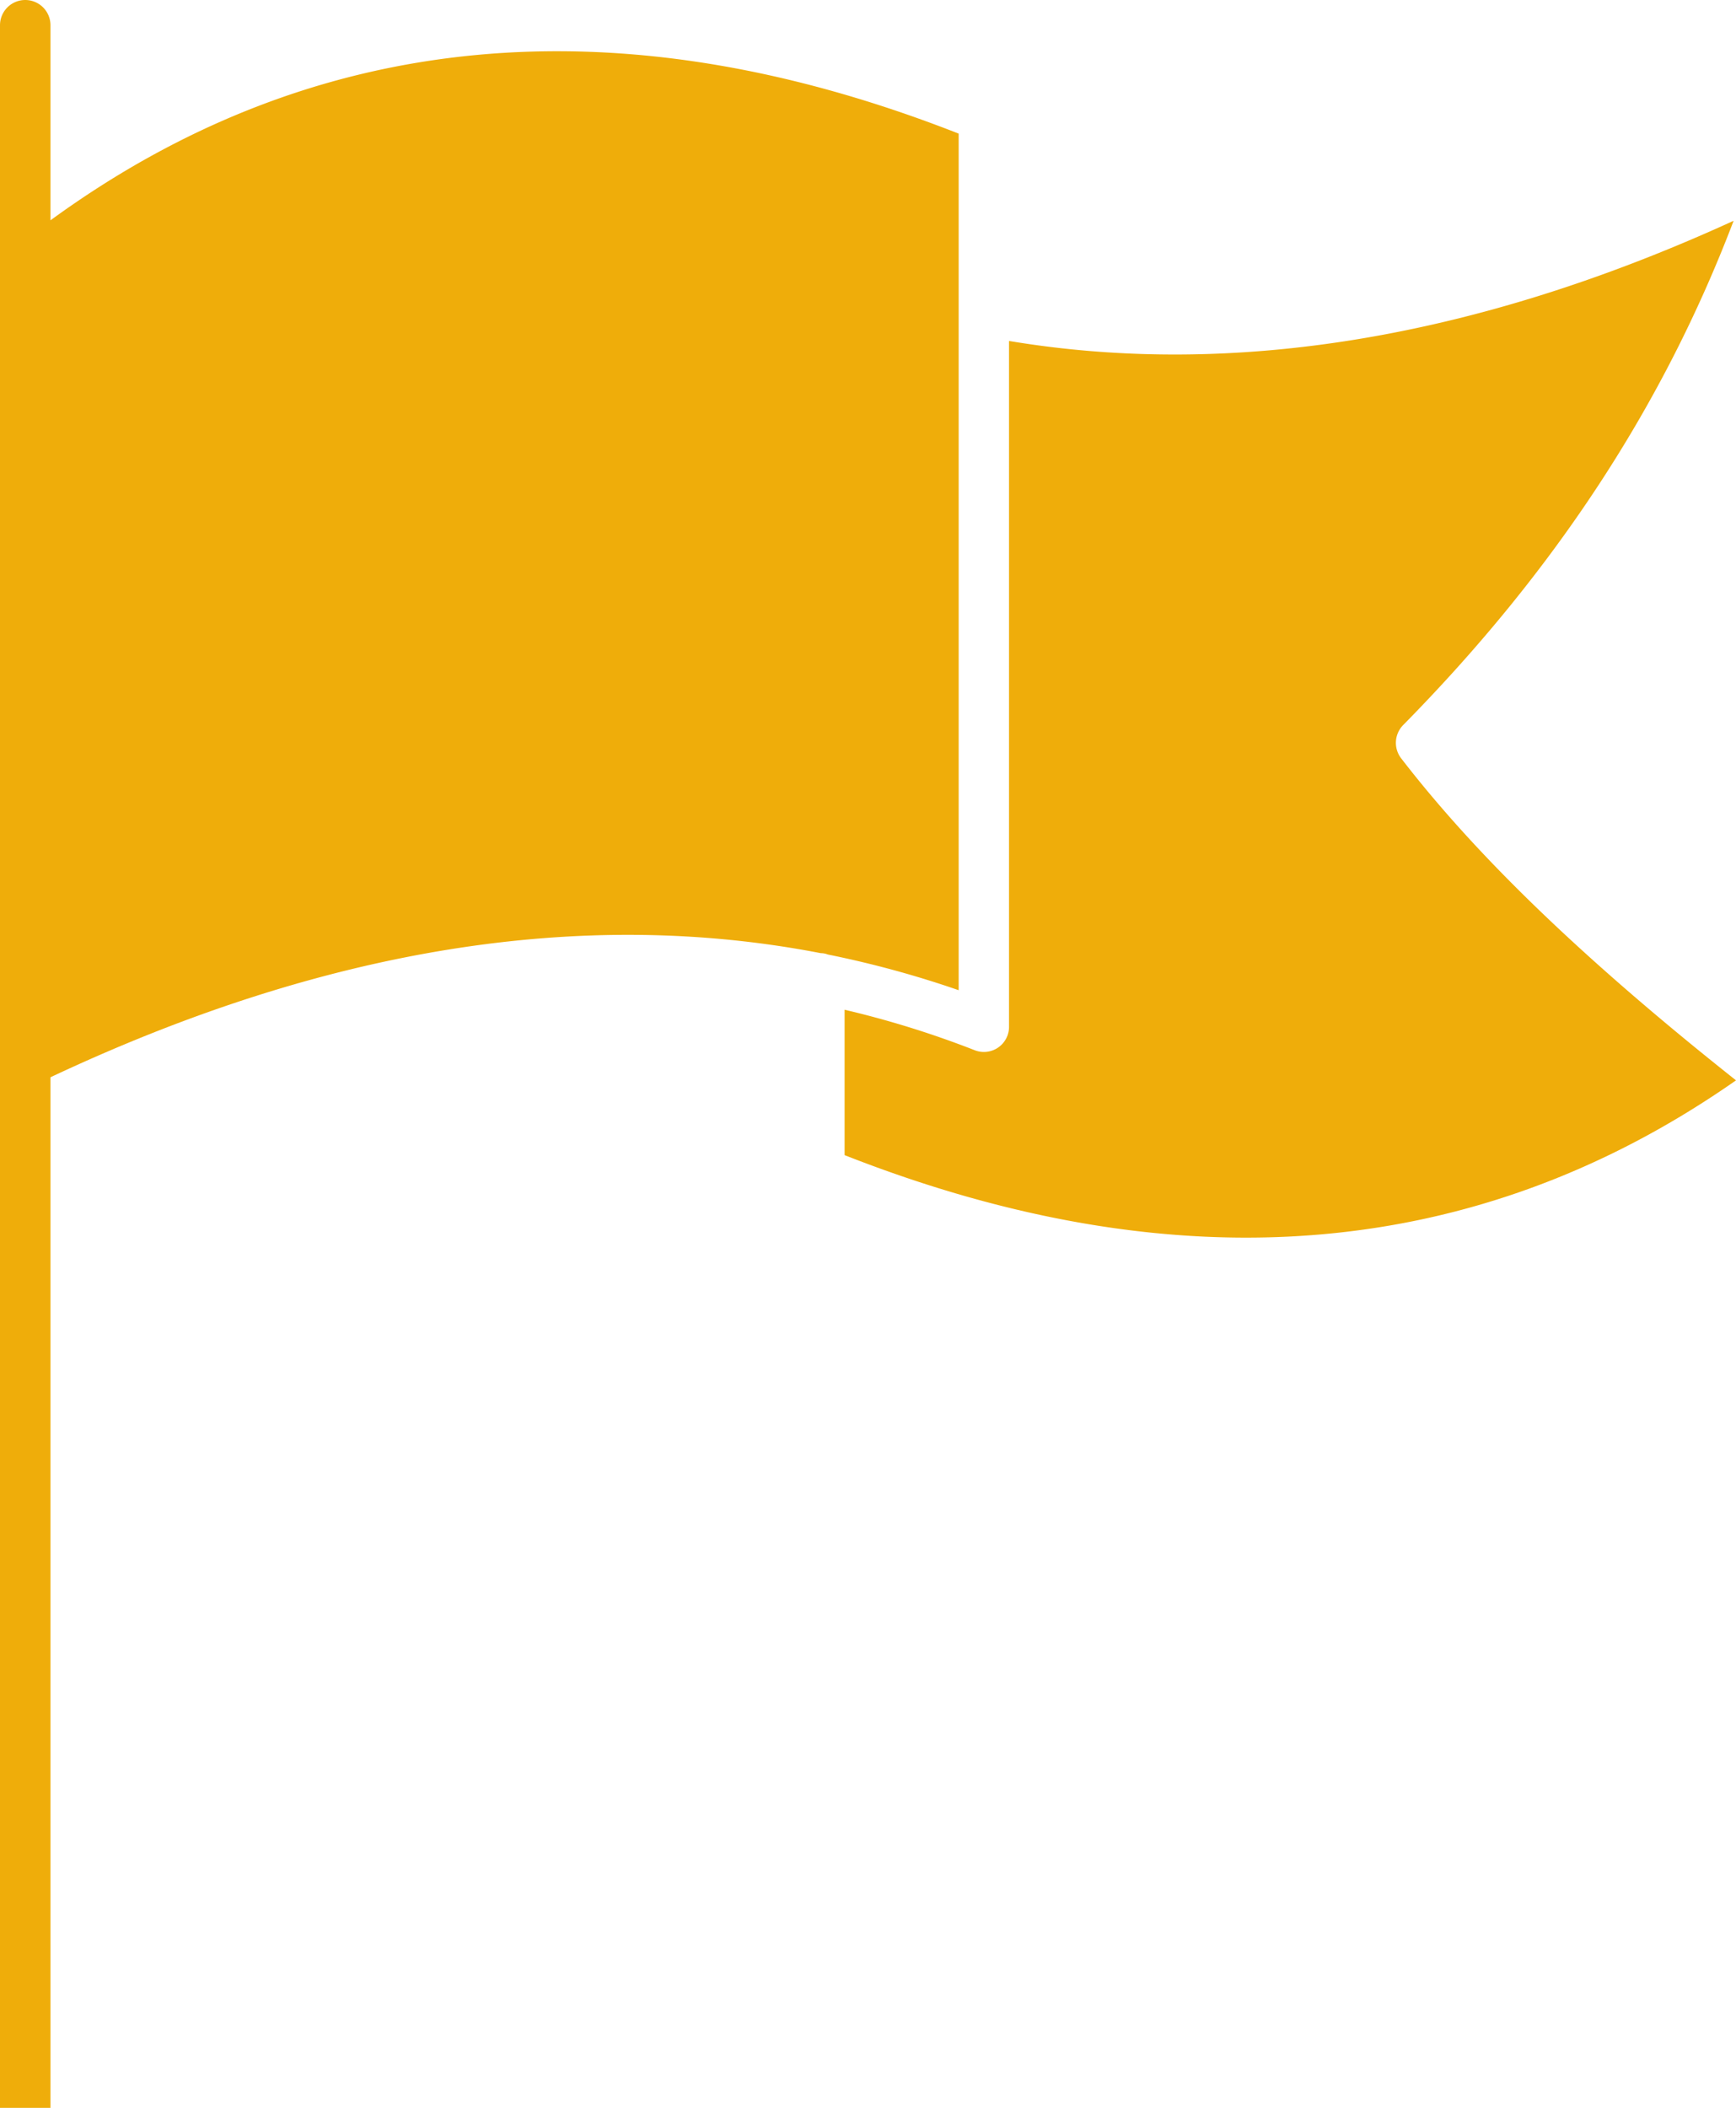
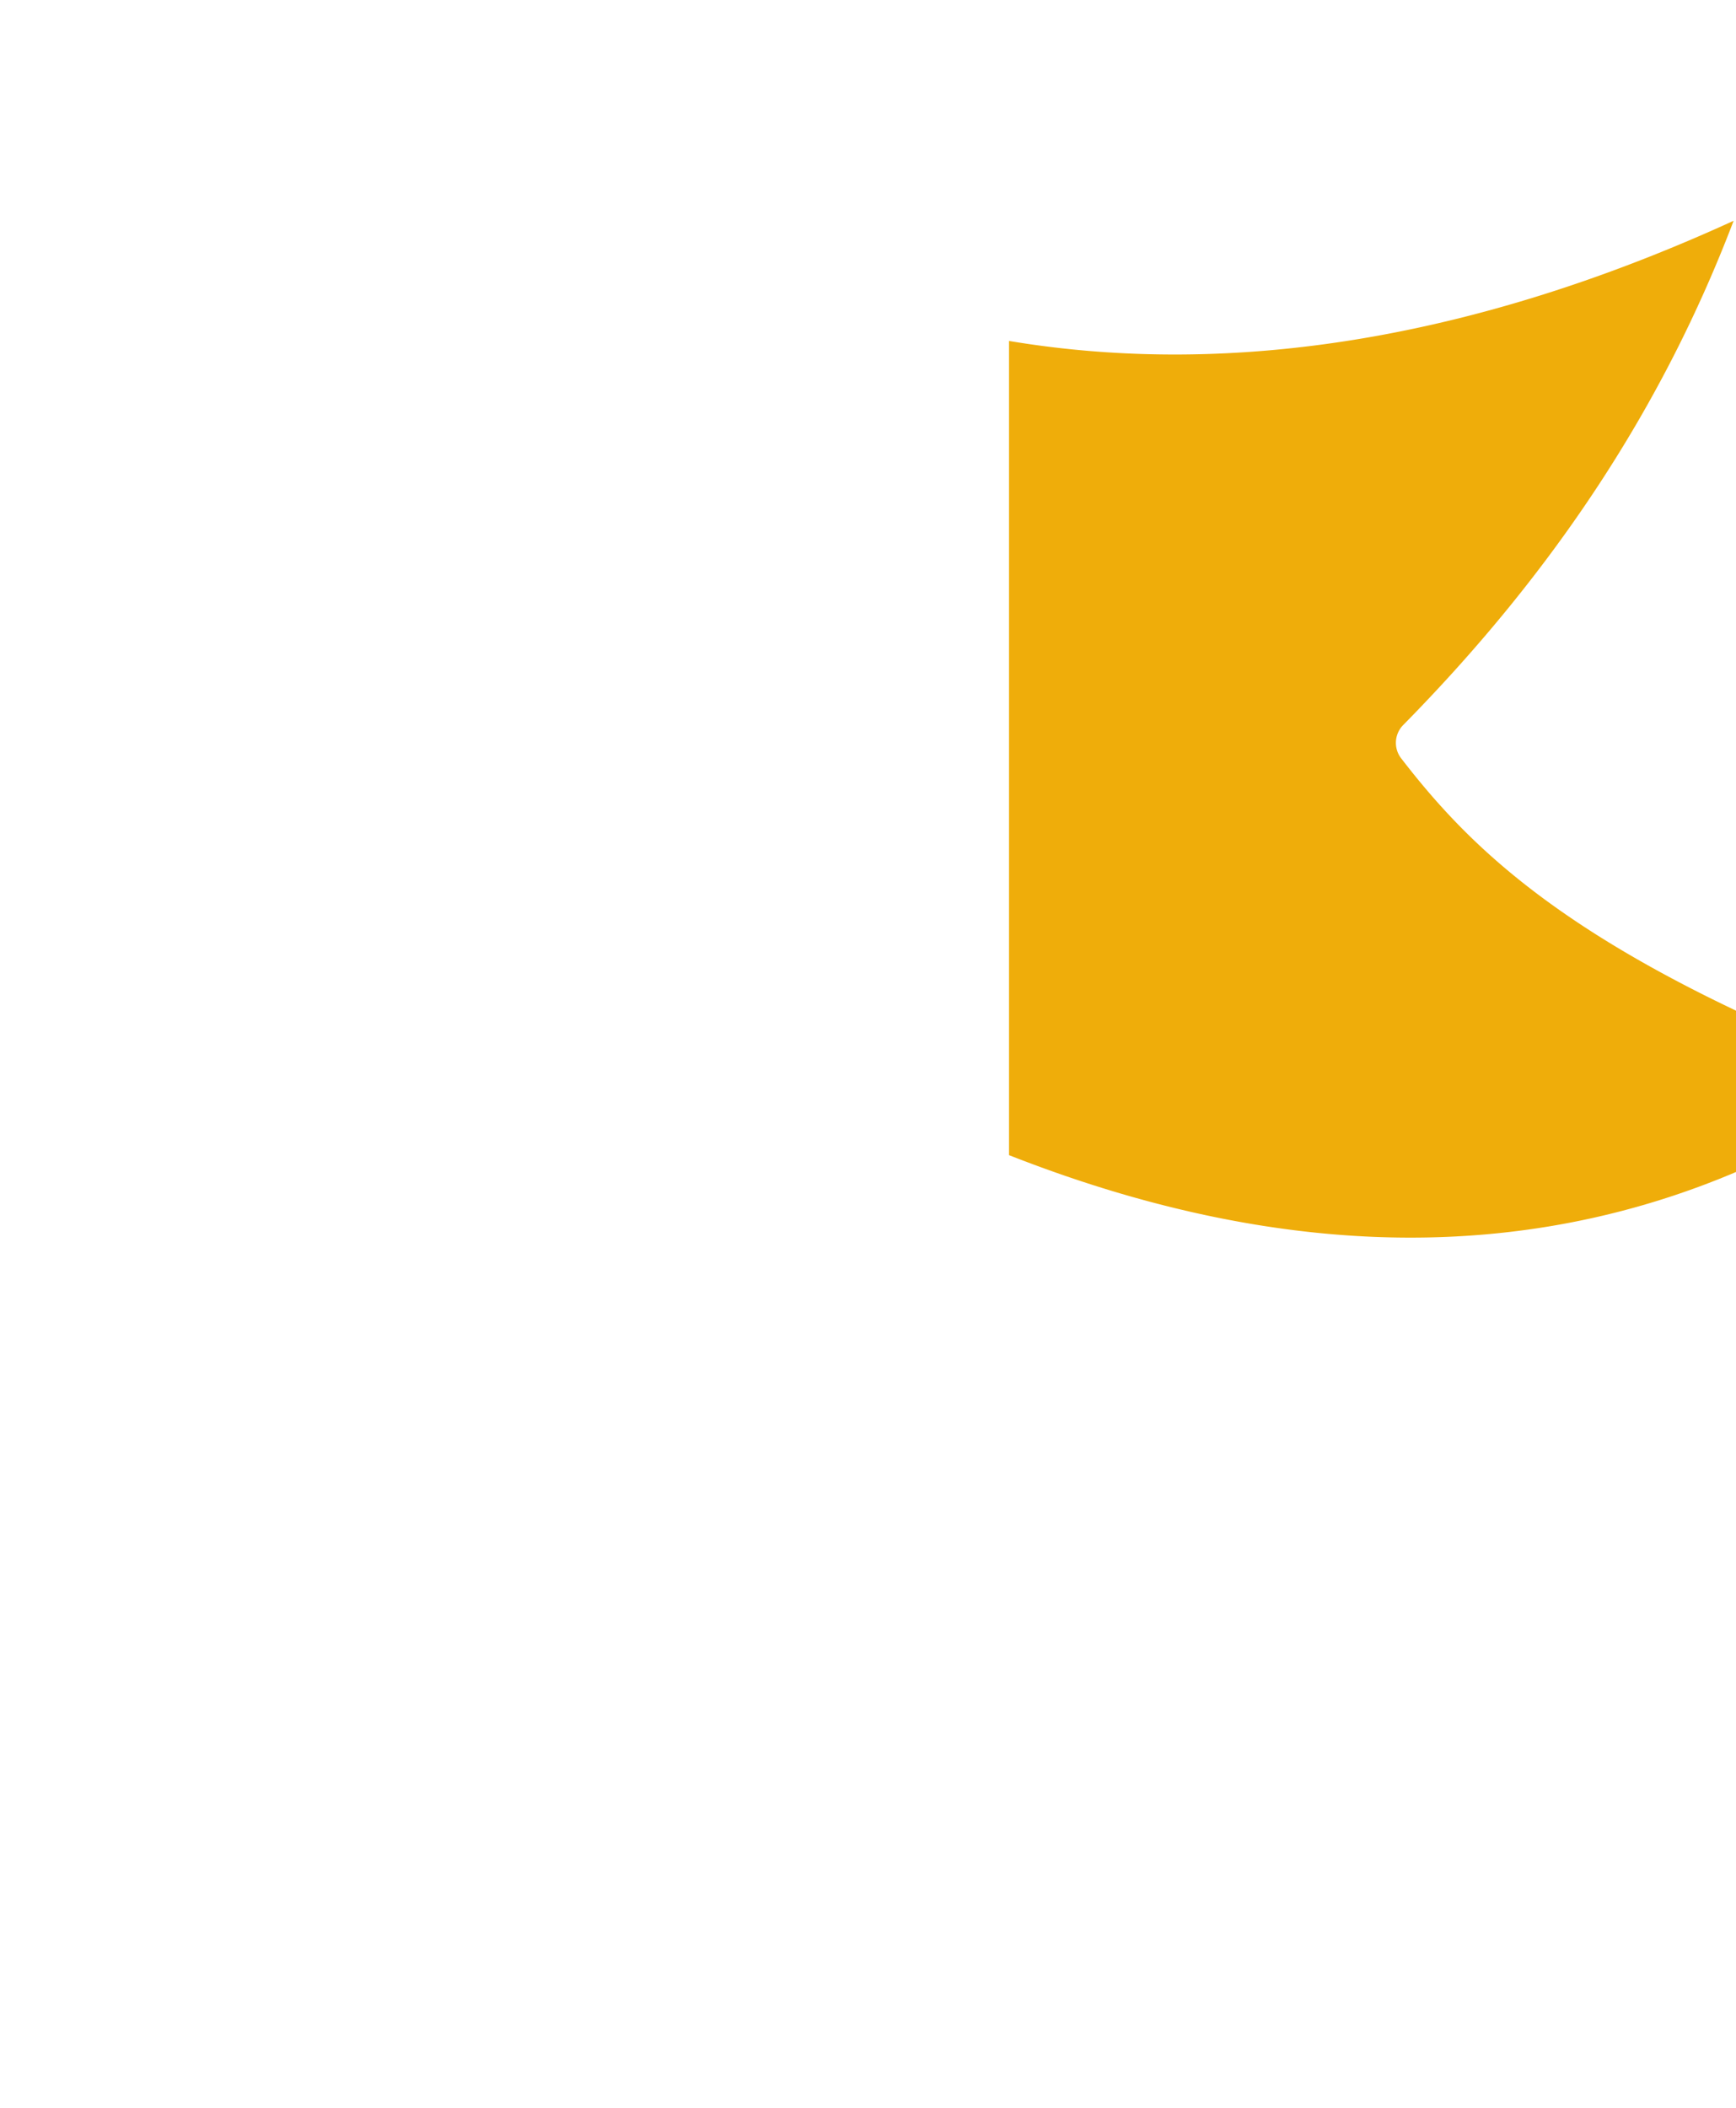
<svg xmlns="http://www.w3.org/2000/svg" id="Capa_4" data-name="Capa 4" viewBox="0 0 145.81 177">
  <defs>
    <style>.cls-1{fill:#efad0a;}</style>
  </defs>
-   <path class="cls-1" d="M31.23,189V102.46c23-10.82,44.64-14.31,64.7-10.42a1.58,1.58,0,0,1,.58.11,84.84,84.84,0,0,1,11,3V23.22C78.92,12,53.27,14.43,31.23,30.5V14.12a2.12,2.12,0,0,0-4.24,0V189" transform="translate(-26.99 -12)" />
-   <path class="cls-1" d="M144.67,75.67a2.13,2.13,0,0,1,.17-2.78C157.54,60,166.66,46.14,172.6,30.54c-21.53,9.85-42,13.24-60.86,10.09V98.19a2.11,2.11,0,0,1-2.88,2,80.63,80.63,0,0,0-10.93-3.4V109c28,11,53.17,8.89,74.87-6.28C159.94,92.52,151,83.88,144.67,75.67Z" transform="translate(-26.99 -12)" />
+   <path class="cls-1" d="M144.67,75.67a2.13,2.13,0,0,1,.17-2.78C157.54,60,166.66,46.14,172.6,30.54c-21.53,9.85-42,13.24-60.86,10.09V98.19V109c28,11,53.17,8.89,74.87-6.28C159.94,92.52,151,83.88,144.67,75.67Z" transform="translate(-26.99 -12)" />
</svg>